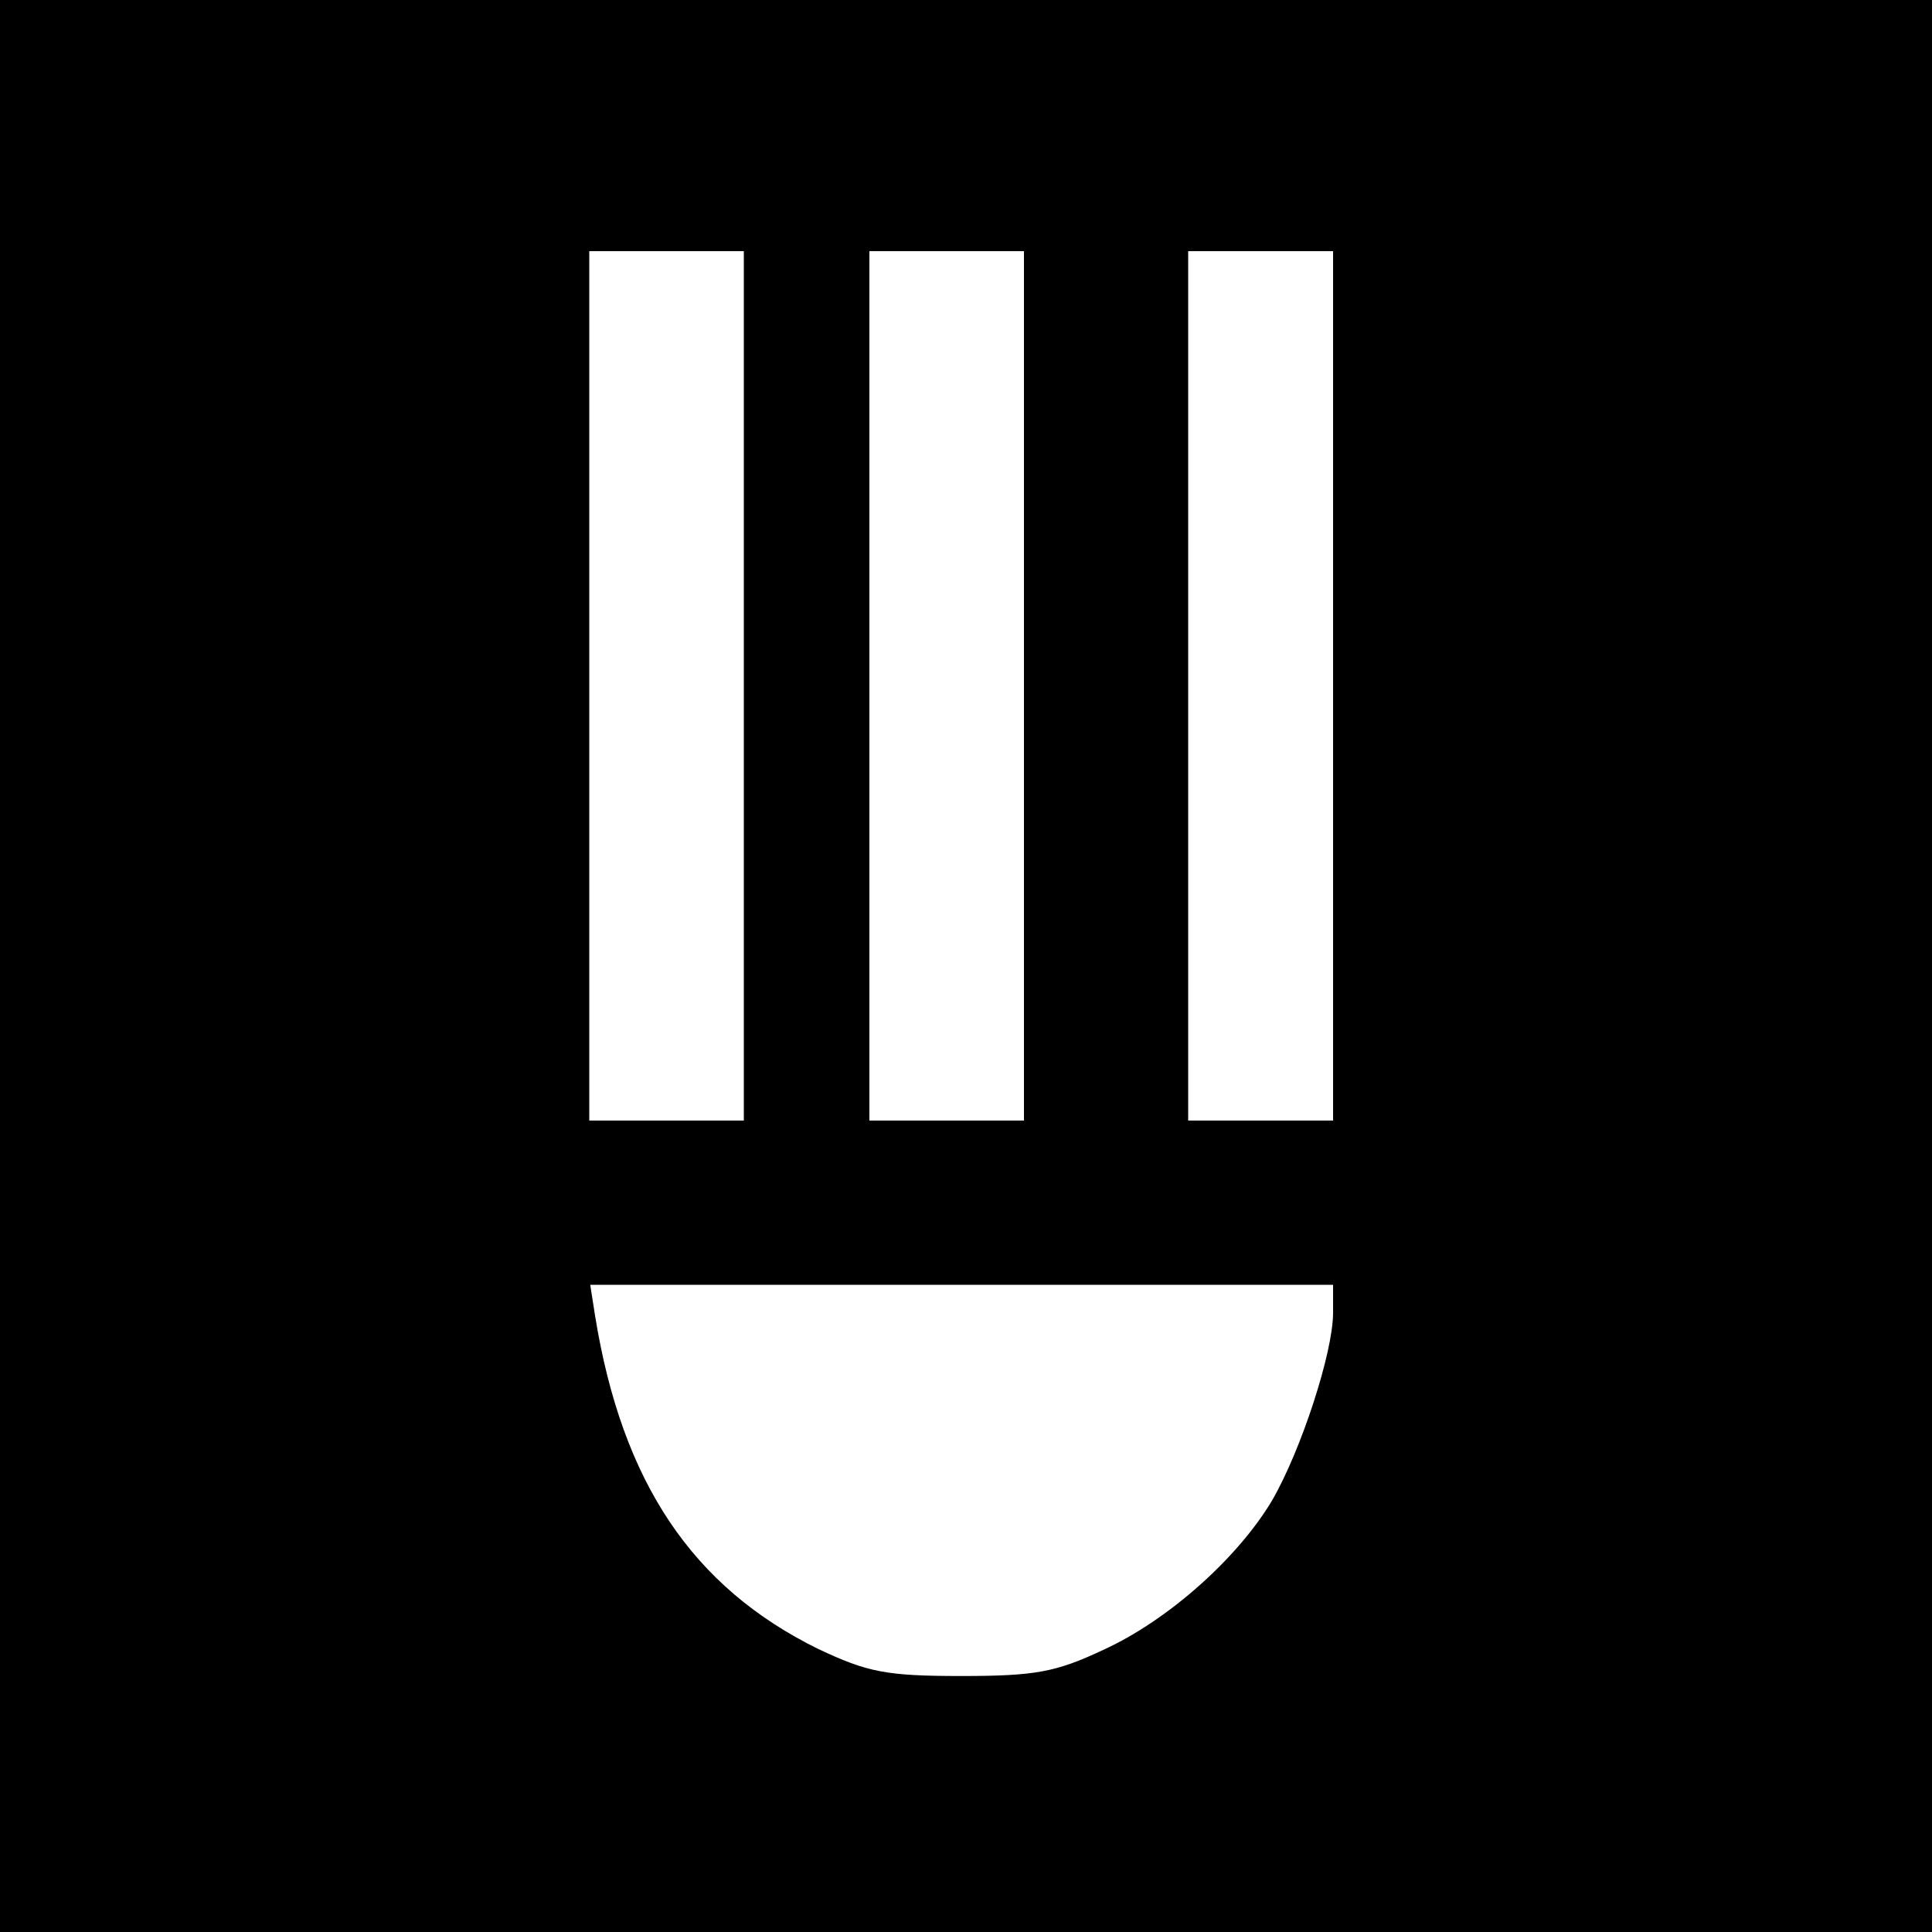
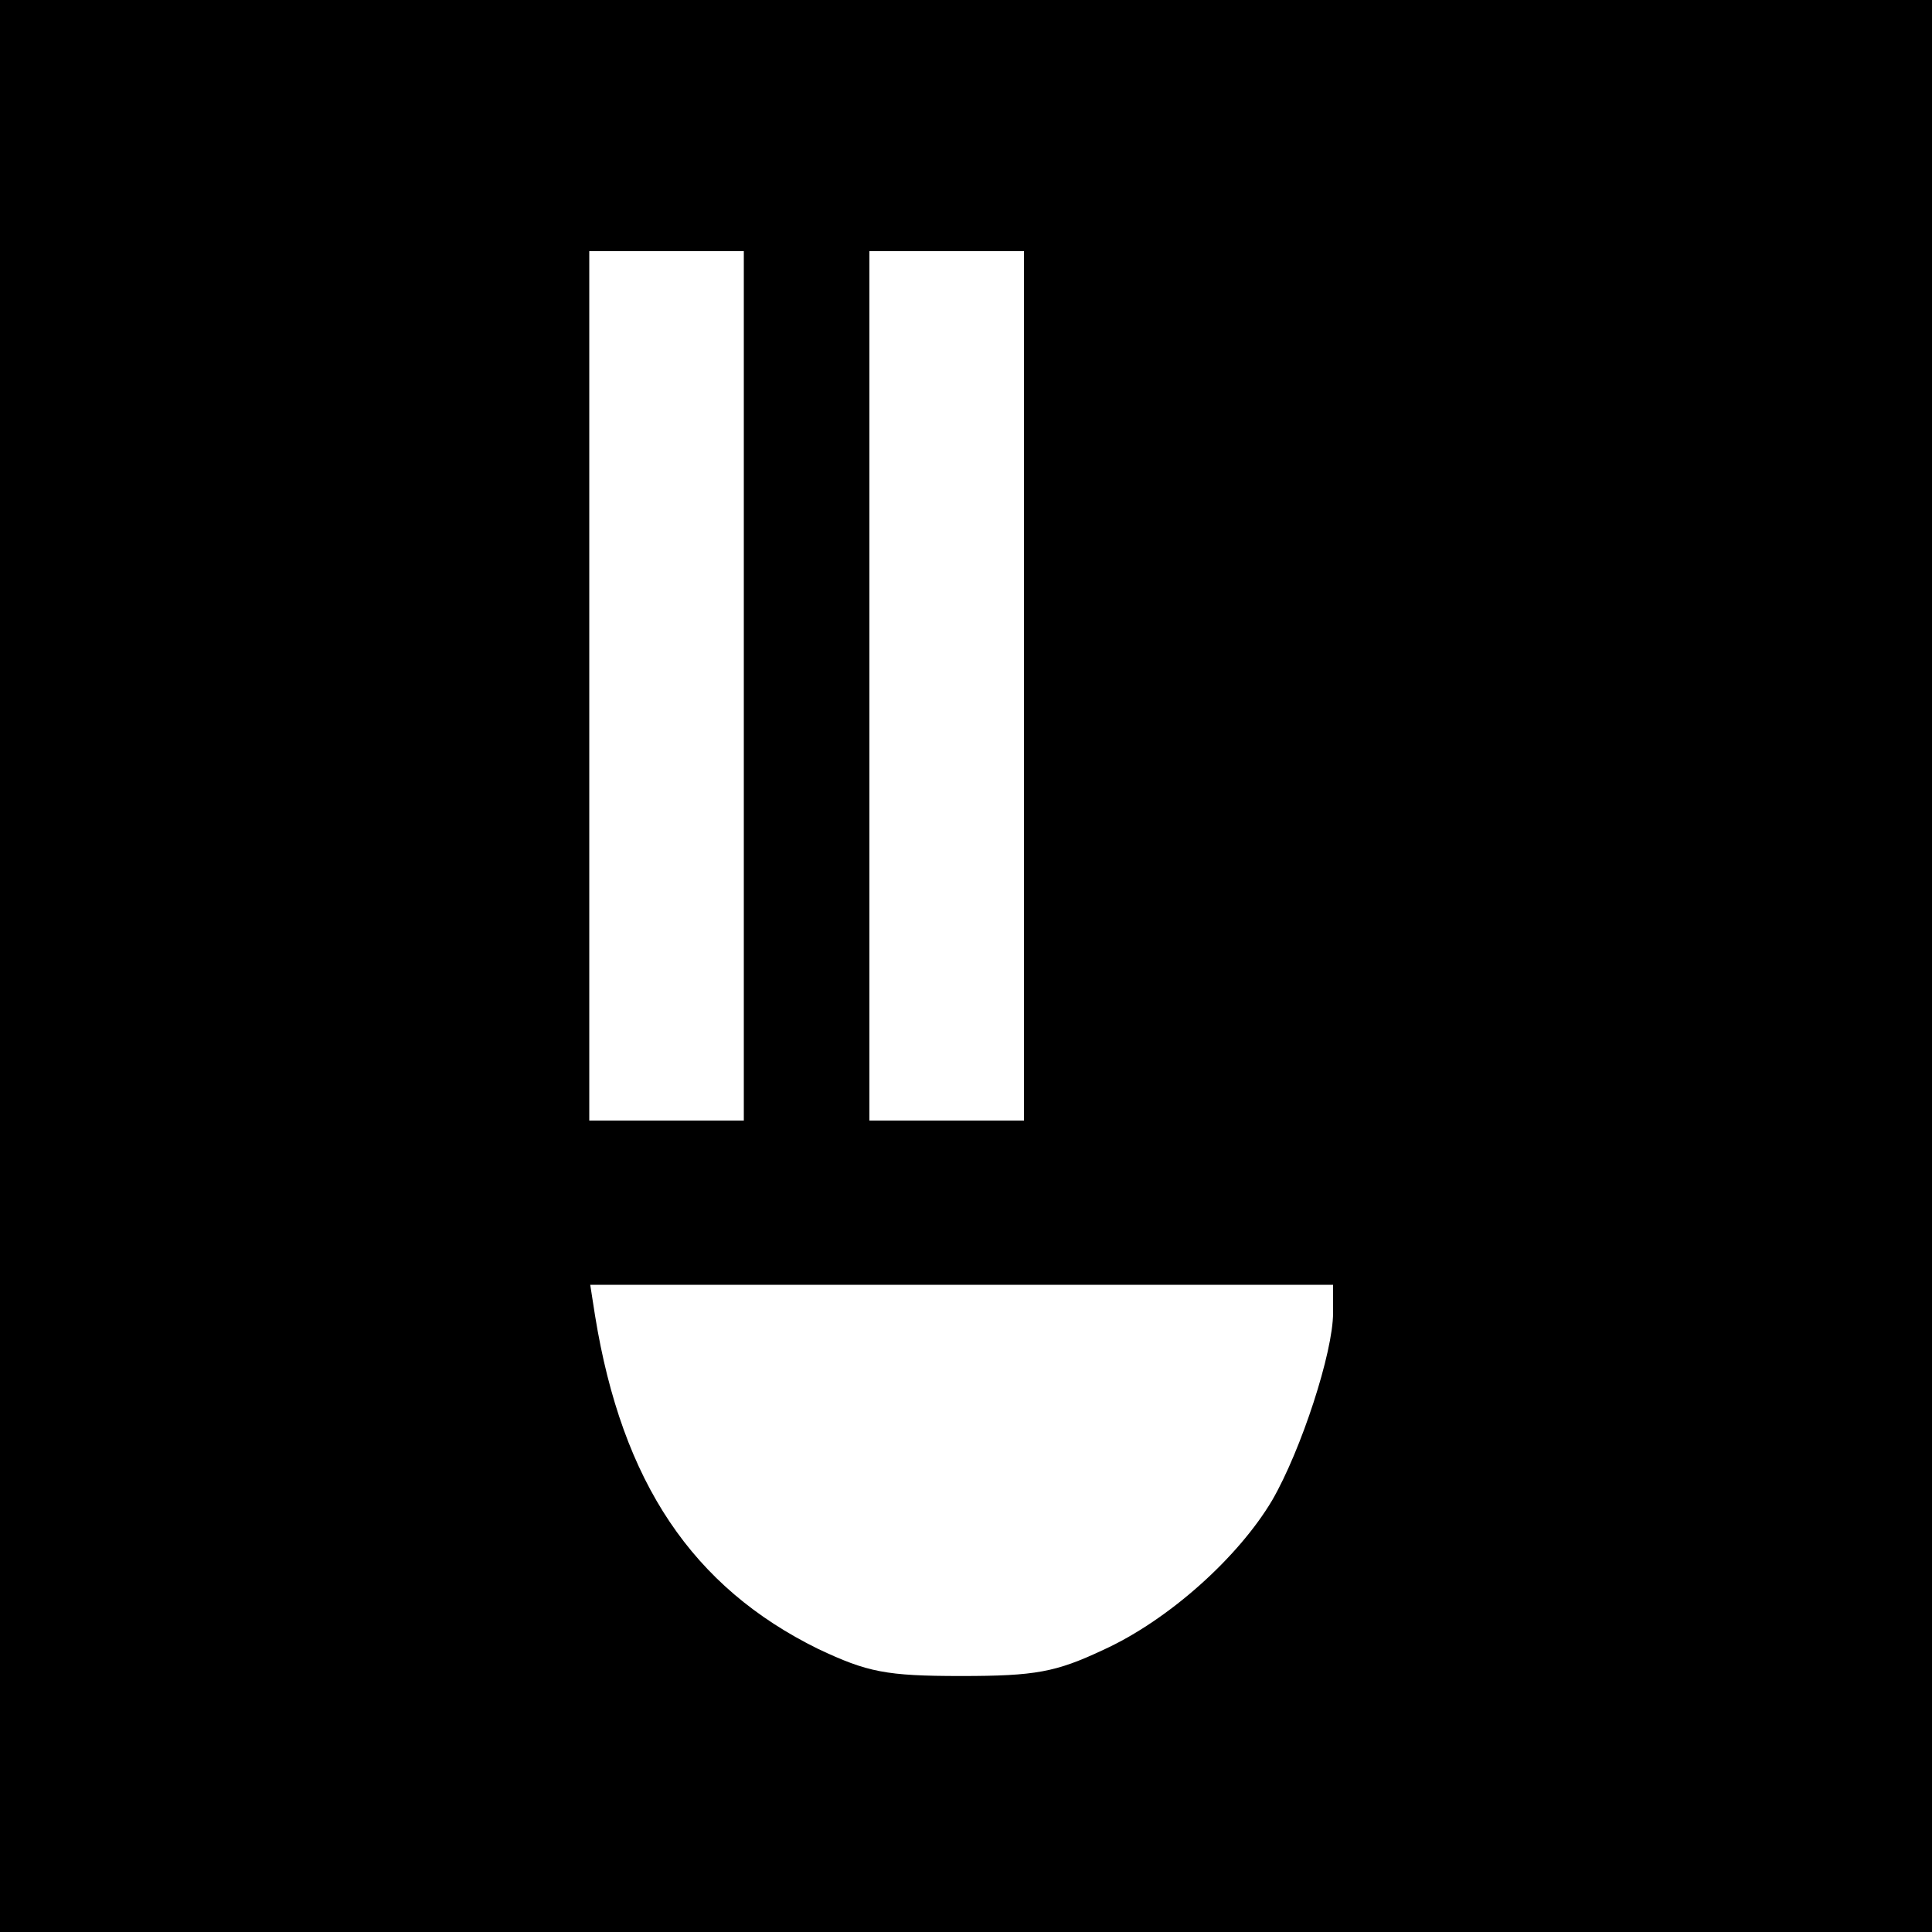
<svg xmlns="http://www.w3.org/2000/svg" version="1.0" width="200pt" height="200pt" viewBox="0 0 200 200" preserveAspectRatio="xMidYMid meet">
  <g transform="translate(0,200) scale(0.1,-0.1)" fill="#000000" stroke="none">
-     <path d="M0 1000 l0 -1000 1000 0 1000 0 0 1000 0 1000 -1000 0 -1000 0 0 -1000z m770 290 l0 -450 -80 0 -80 0 0 450 0 450 80 0 80 0 0 -450z m290 0 l0 -450 -80 0 -80 0 0 450 0 450 80 0 80 0 0 -450z m320 0 l0 -450 -75 0 -75 0 0 450 0 450 75 0 75 0 0 -450z m0 -649 c0 -41 -33 -142 -63 -194 -35 -59 -107 -124 -175 -155 -49 -23 -70 -27 -147 -27 -78 0 -97 4 -148 28 -130 64 -203 172 -231 345 l-5 32 384 0 385 0 0 -29z" />
+     <path d="M0 1000 l0 -1000 1000 0 1000 0 0 1000 0 1000 -1000 0 -1000 0 0 -1000z m770 290 l0 -450 -80 0 -80 0 0 450 0 450 80 0 80 0 0 -450z m290 0 l0 -450 -80 0 -80 0 0 450 0 450 80 0 80 0 0 -450z m320 0 z m0 -649 c0 -41 -33 -142 -63 -194 -35 -59 -107 -124 -175 -155 -49 -23 -70 -27 -147 -27 -78 0 -97 4 -148 28 -130 64 -203 172 -231 345 l-5 32 384 0 385 0 0 -29z" />
  </g>
</svg>